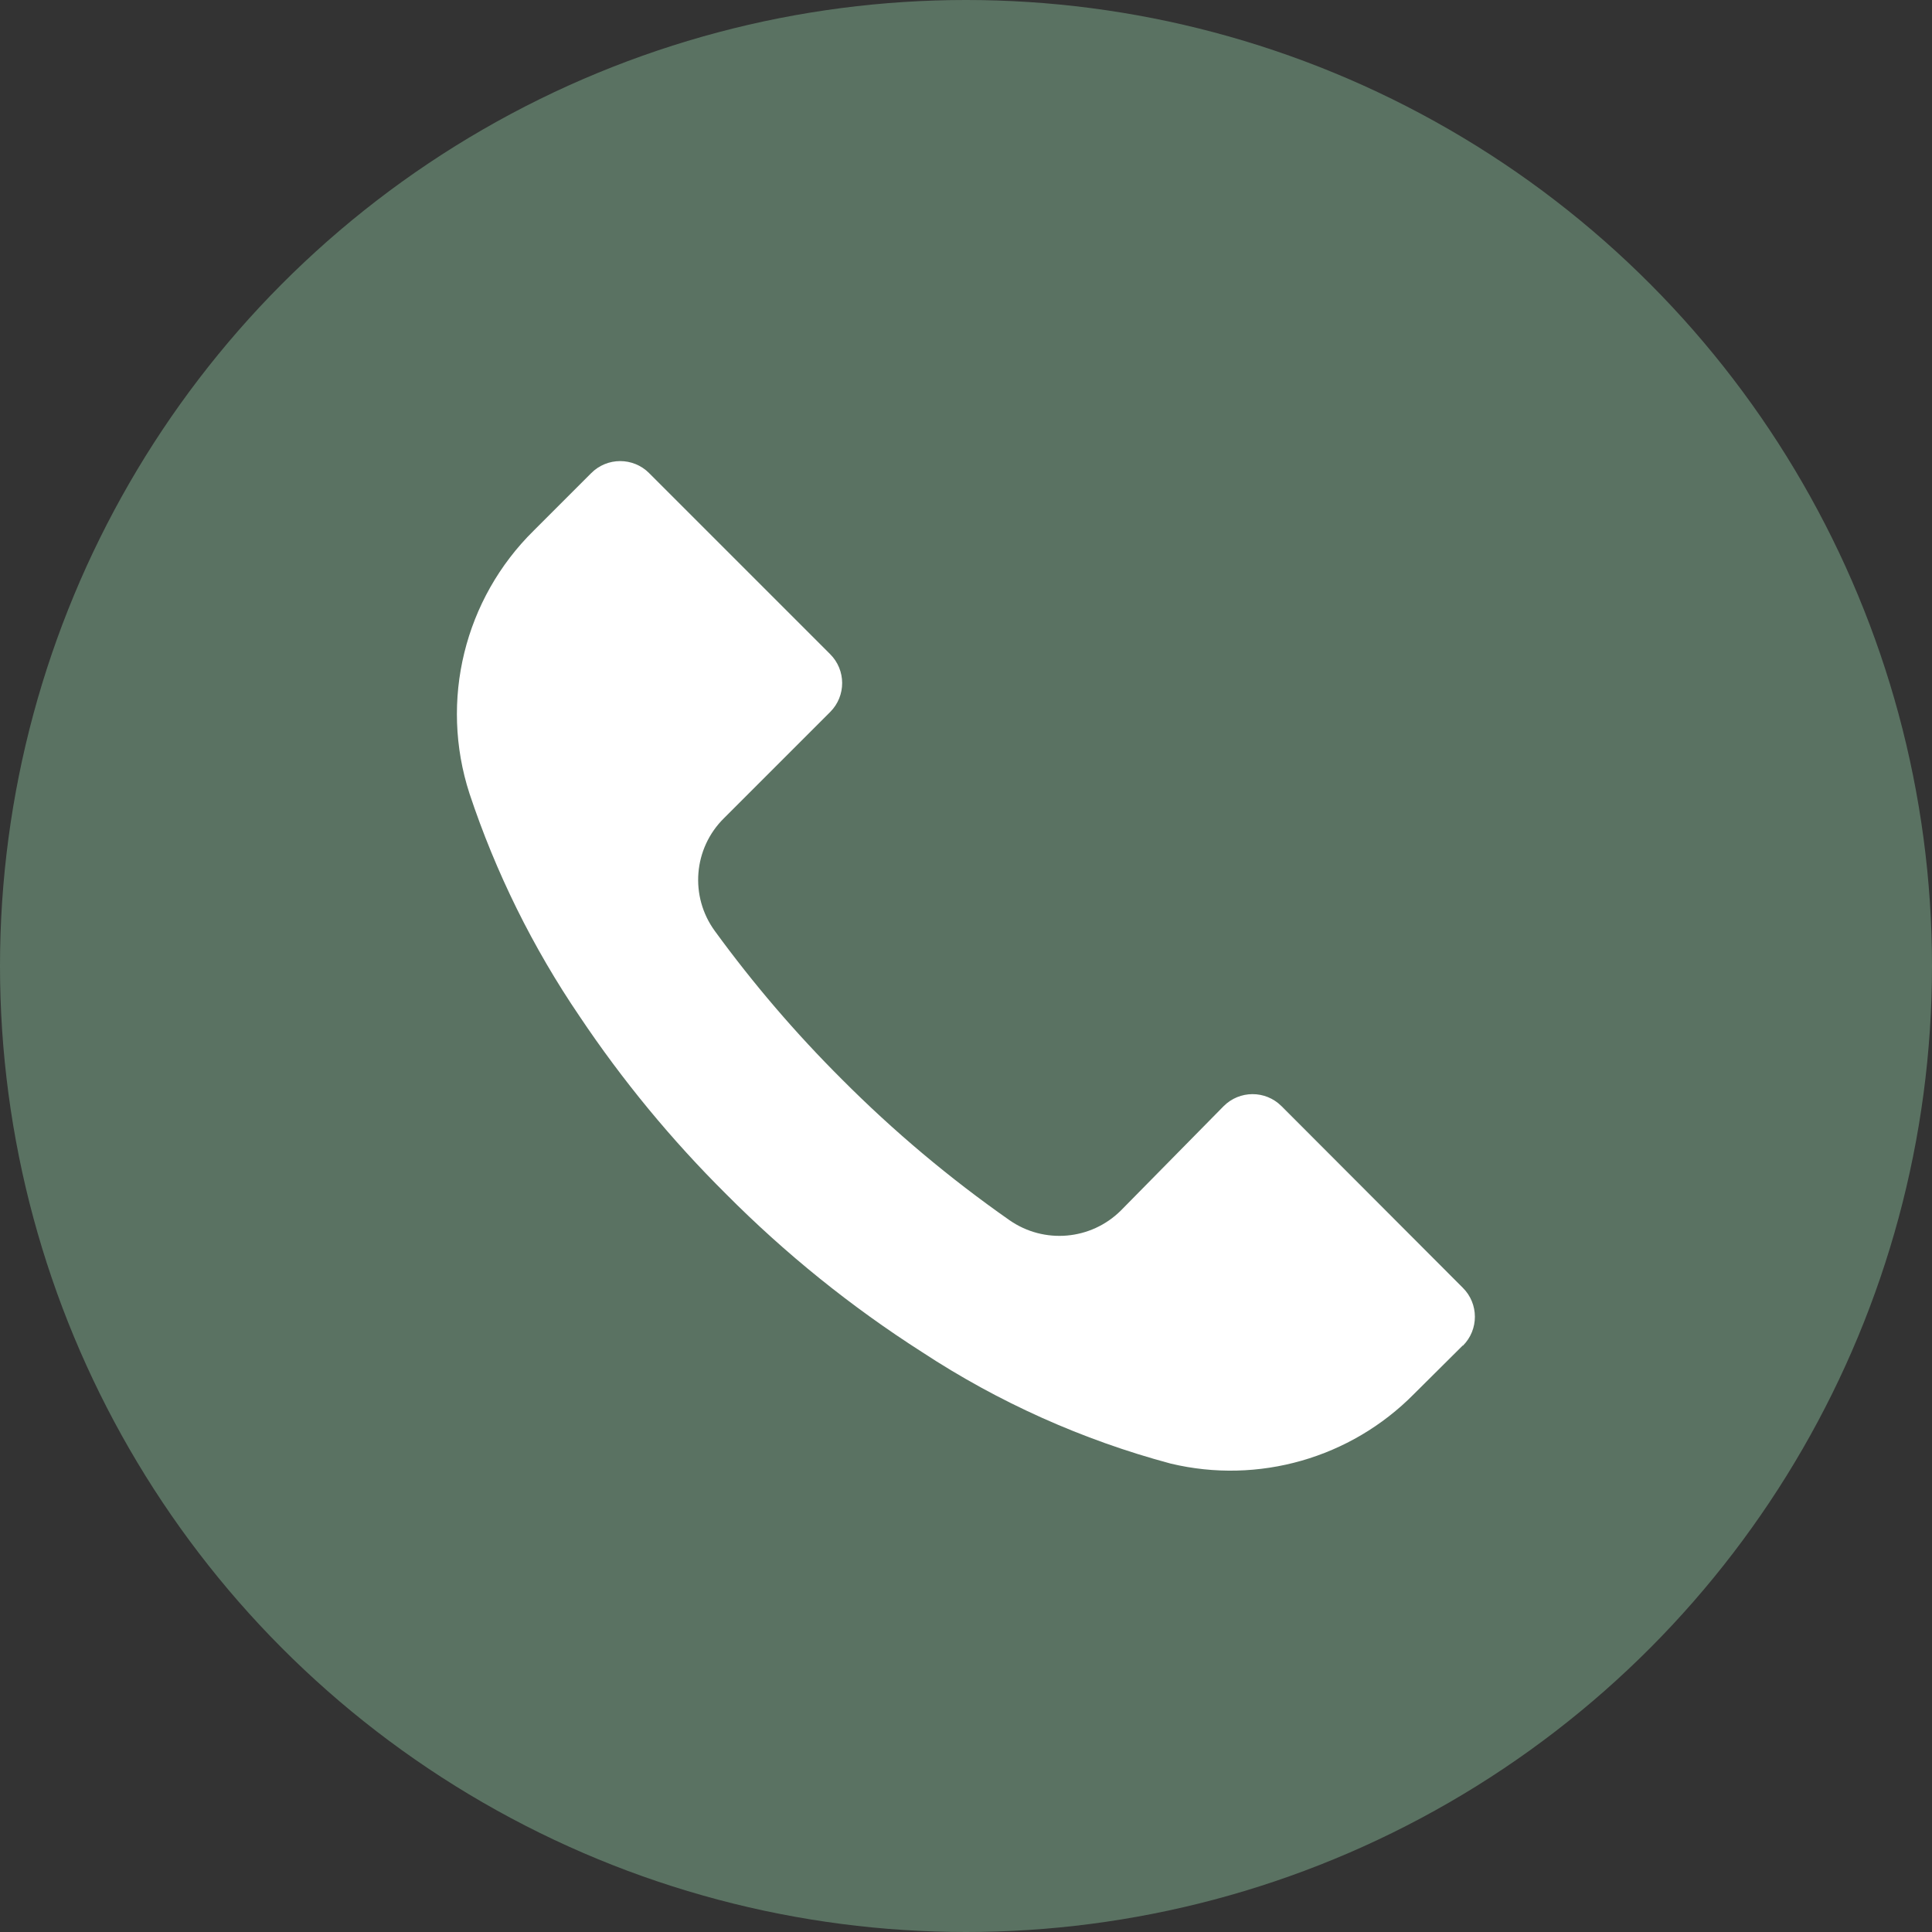
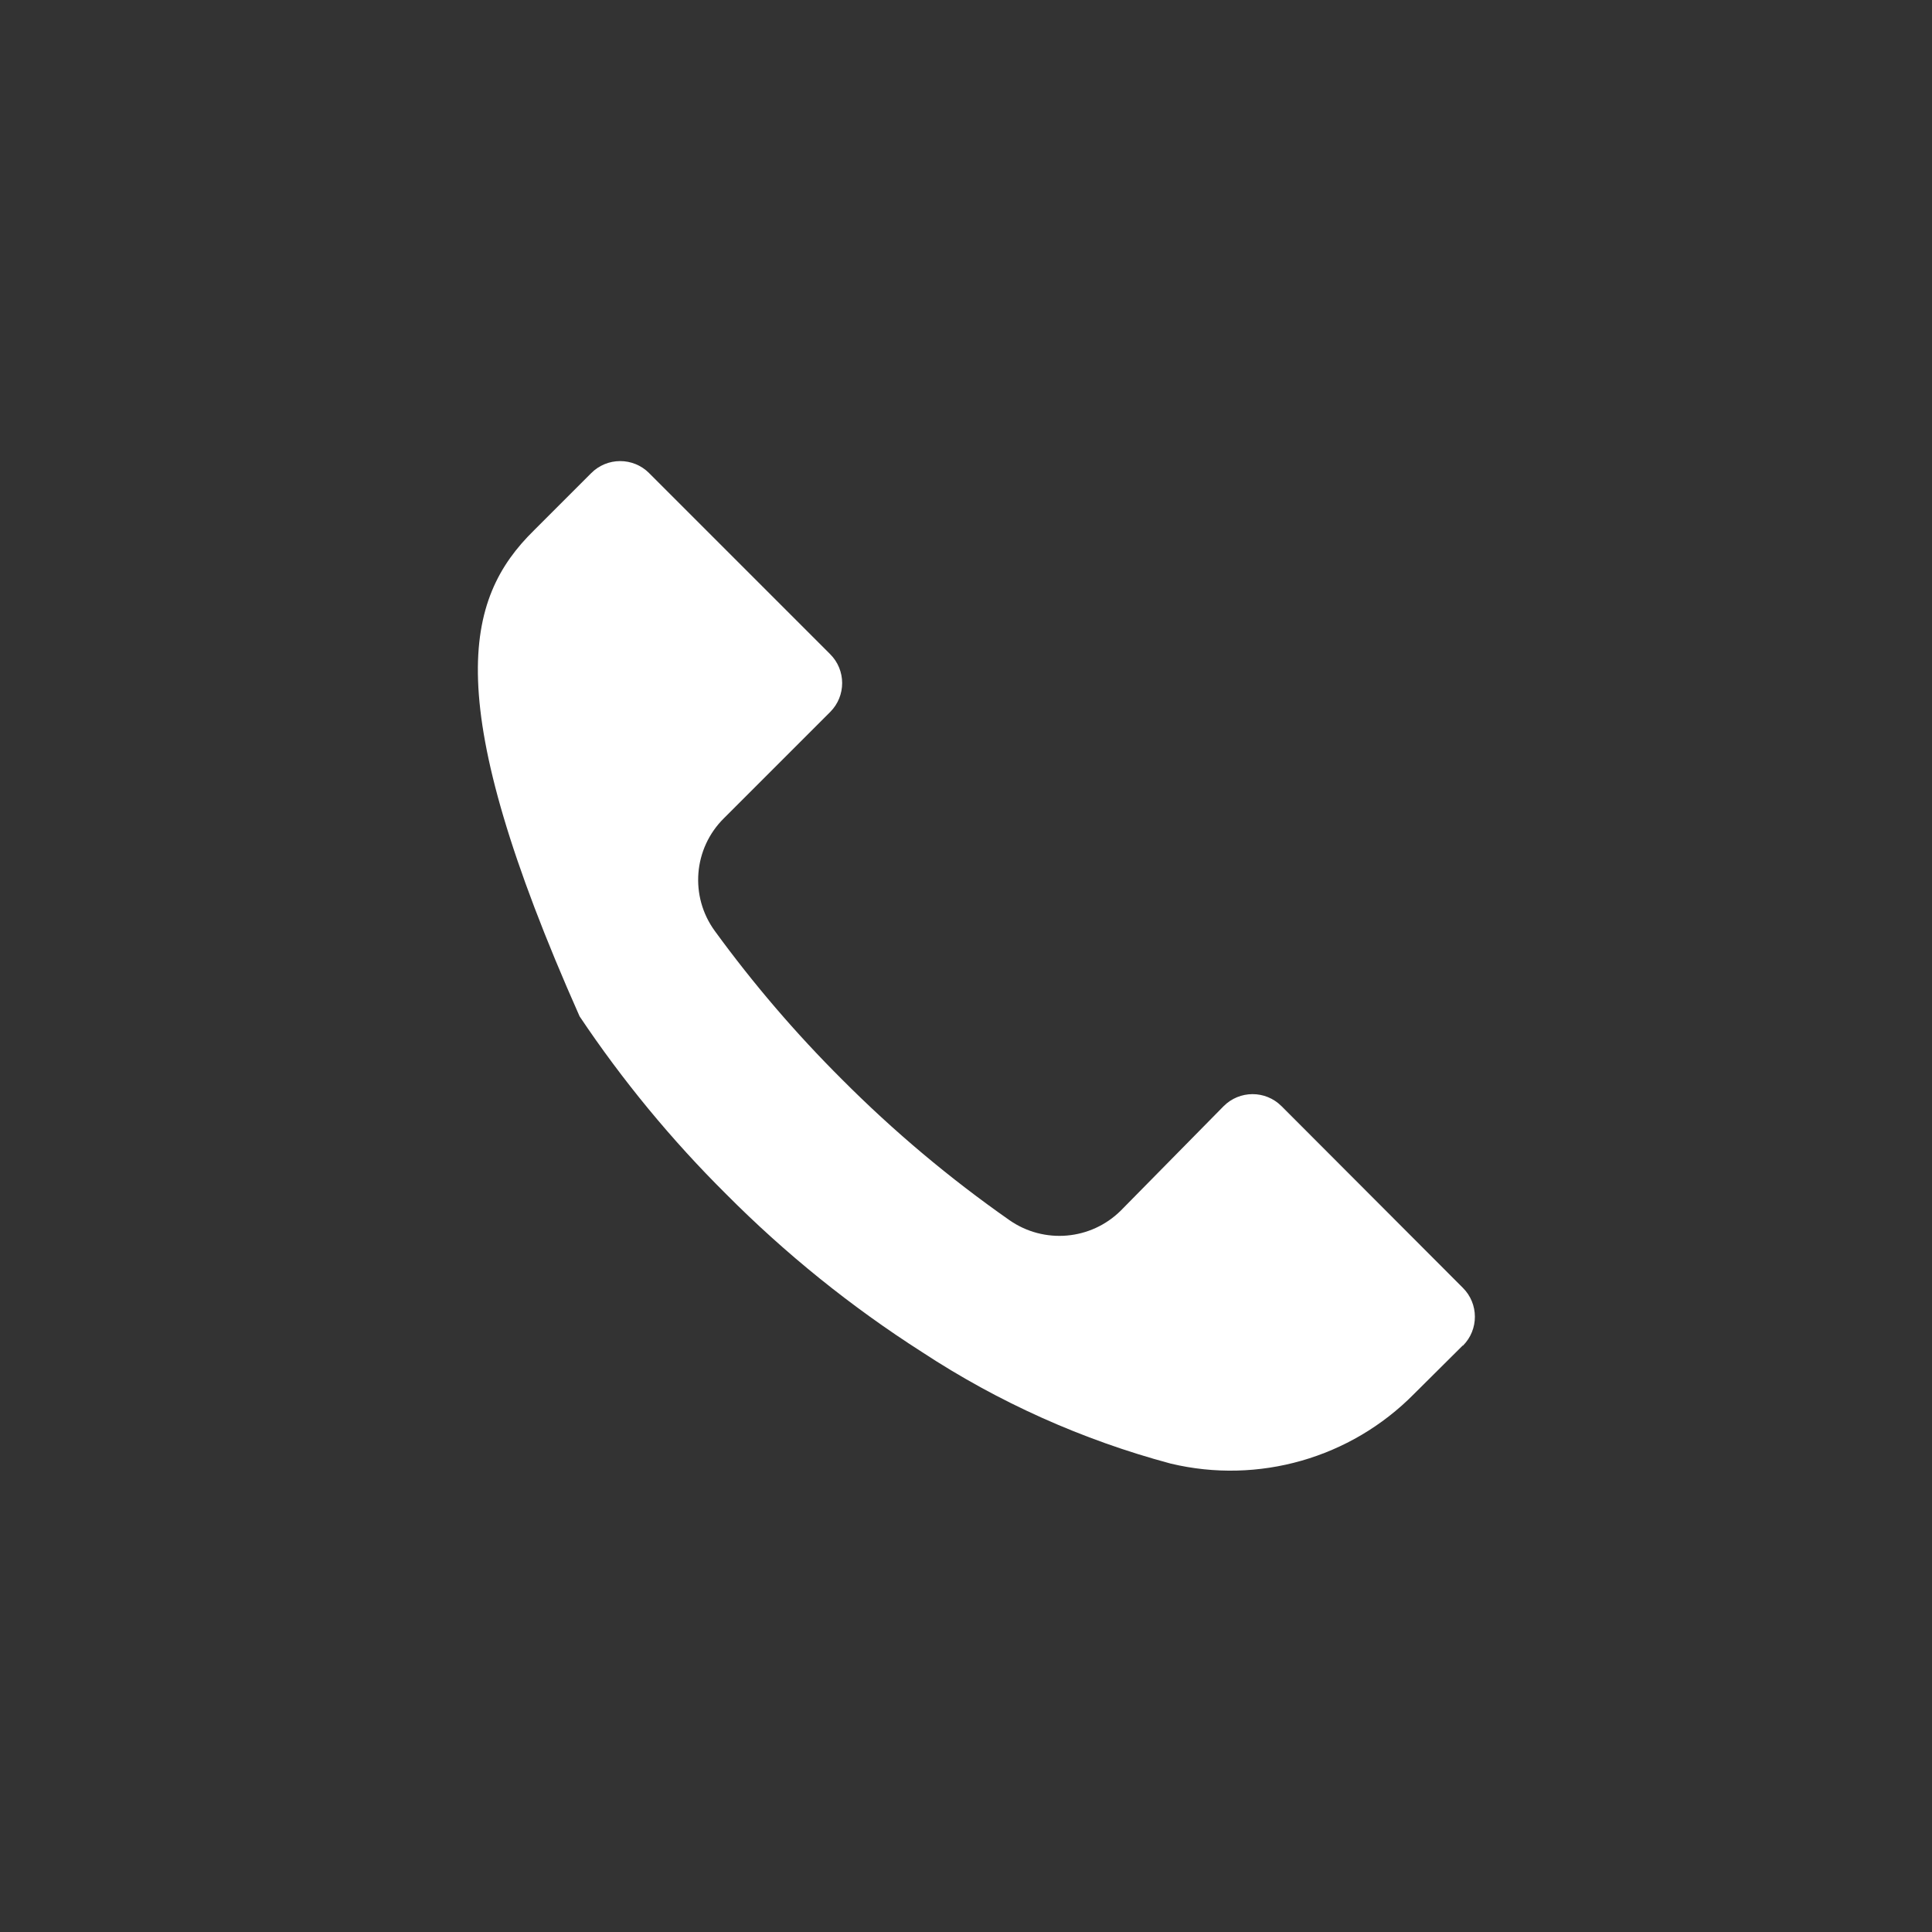
<svg xmlns="http://www.w3.org/2000/svg" width="62" height="62" viewBox="0 0 62 62" fill="none">
  <rect x="0" y="0" width="62" height="62" fill="#333333" stroke="none" />
-   <circle cx="31" cy="31" r="31" transform="matrix(-1 0 0 1 62 0)" fill="#5A7262" />
-   <path d="M46.948 43.183L46.944 43.187V43.176L45.374 44.737C43.342 46.794 40.384 47.64 37.572 46.969C34.739 46.21 32.046 45.003 29.595 43.393C27.317 41.938 25.207 40.237 23.302 38.32C21.549 36.58 19.974 34.669 18.6 32.616C17.097 30.407 15.908 28 15.066 25.465C14.1 22.487 14.9 19.218 17.133 17.023L18.972 15.184C19.483 14.67 20.314 14.668 20.828 15.179L20.832 15.184L26.639 20.991C27.153 21.502 27.155 22.333 26.643 22.847L26.639 22.851L23.229 26.261C22.251 27.229 22.128 28.766 22.94 29.877C24.173 31.57 25.538 33.163 27.022 34.641C28.676 36.302 30.474 37.813 32.395 39.157C33.505 39.931 35.01 39.801 35.97 38.847L39.267 35.499C39.778 34.985 40.609 34.983 41.122 35.495L41.127 35.499L46.944 41.327C47.458 41.838 47.46 42.669 46.948 43.183Z" fill="white" />
+   <path d="M46.948 43.183L46.944 43.187V43.176L45.374 44.737C43.342 46.794 40.384 47.64 37.572 46.969C34.739 46.21 32.046 45.003 29.595 43.393C27.317 41.938 25.207 40.237 23.302 38.32C21.549 36.58 19.974 34.669 18.6 32.616C14.1 22.487 14.9 19.218 17.133 17.023L18.972 15.184C19.483 14.67 20.314 14.668 20.828 15.179L20.832 15.184L26.639 20.991C27.153 21.502 27.155 22.333 26.643 22.847L26.639 22.851L23.229 26.261C22.251 27.229 22.128 28.766 22.94 29.877C24.173 31.57 25.538 33.163 27.022 34.641C28.676 36.302 30.474 37.813 32.395 39.157C33.505 39.931 35.01 39.801 35.97 38.847L39.267 35.499C39.778 34.985 40.609 34.983 41.122 35.495L41.127 35.499L46.944 41.327C47.458 41.838 47.46 42.669 46.948 43.183Z" fill="white" />
</svg>